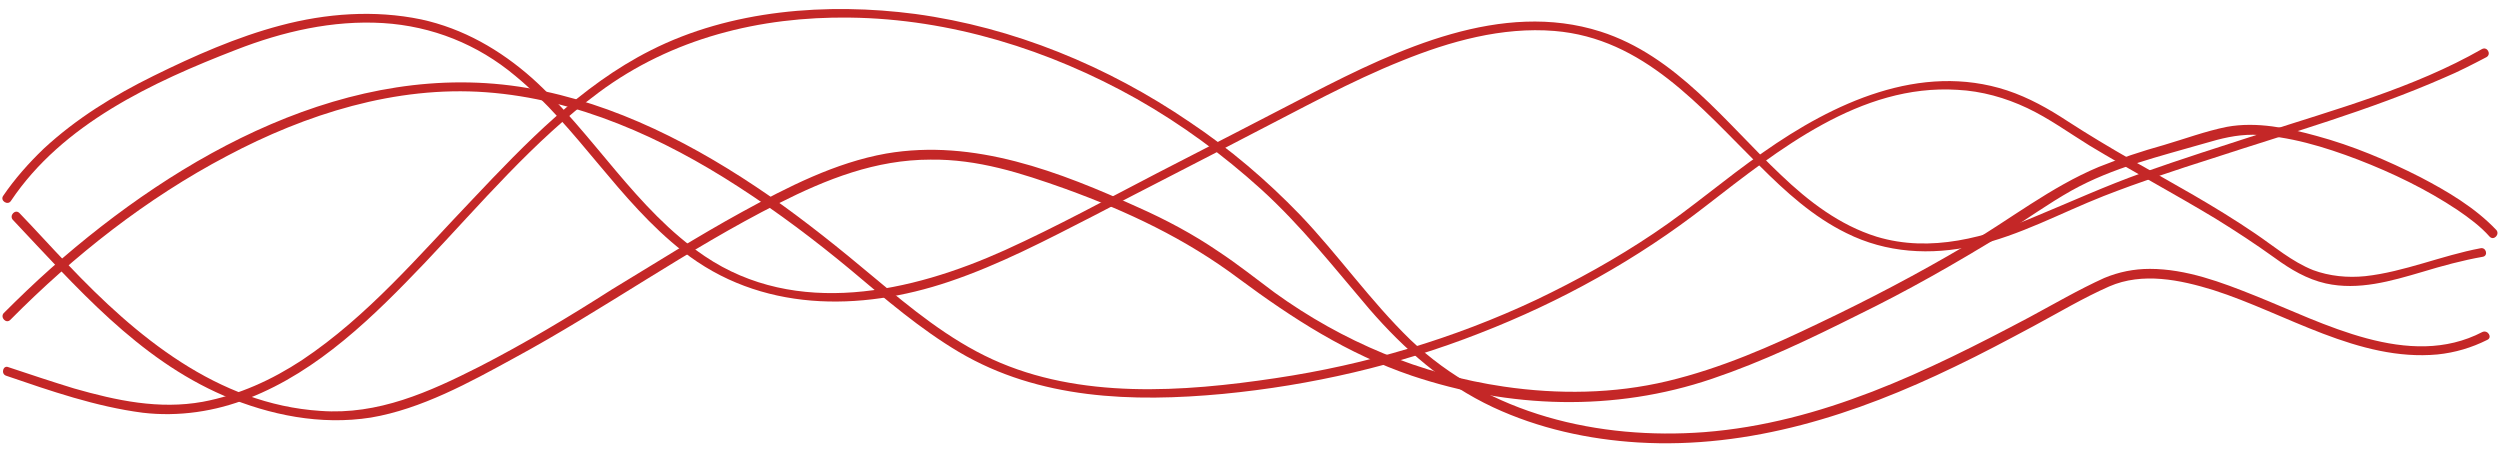
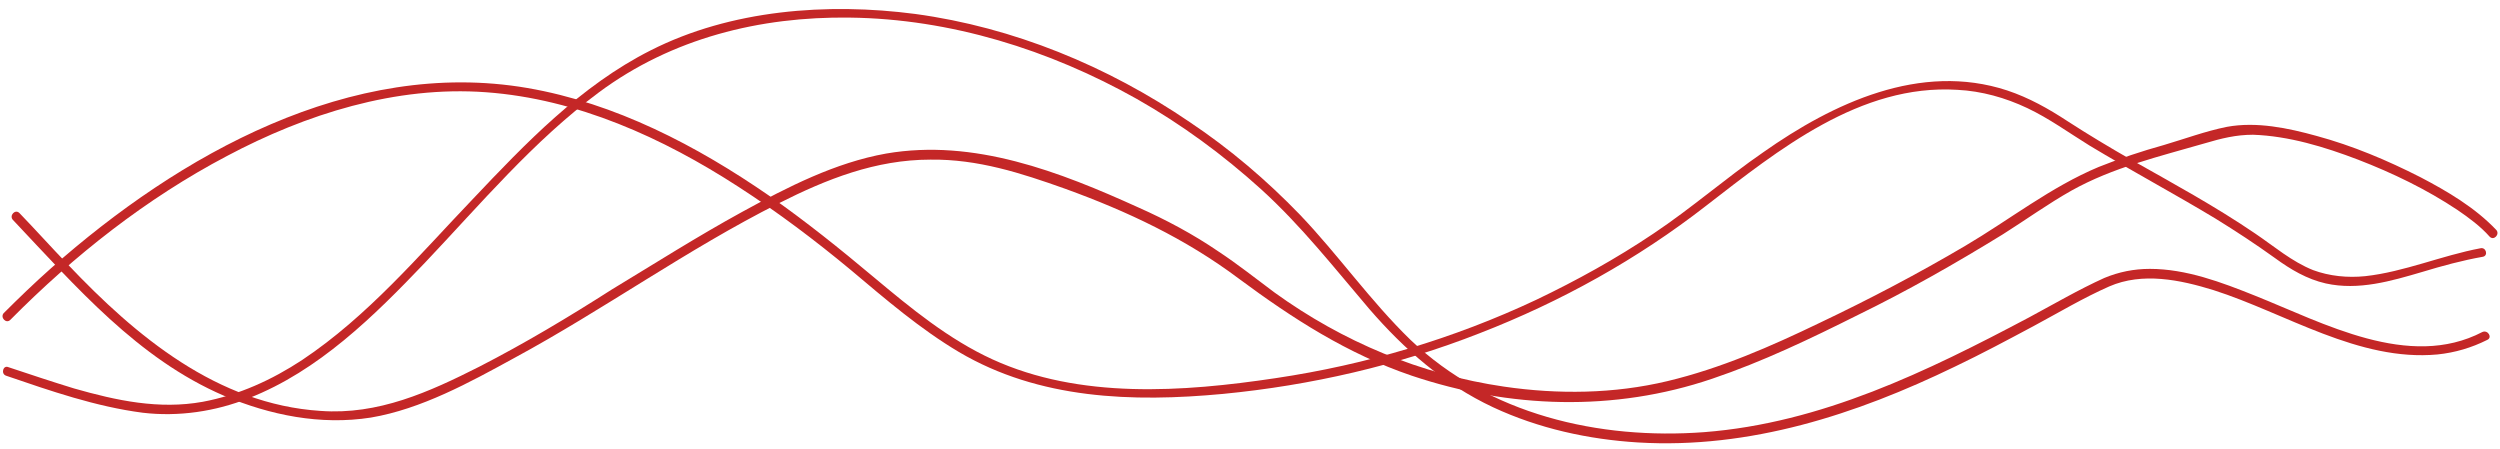
<svg xmlns="http://www.w3.org/2000/svg" fill="#c42727" height="74" preserveAspectRatio="xMidYMid meet" version="1" viewBox="-0.4 -1.3 411.9 74.0" width="411.9" zoomAndPan="magnify">
  <g>
    <g id="change1_2">
-       <path d="M1.4,31.8C9.9,19.1,24.8,12.2,38.5,6.9c7.7-3,15.9-4.9,24.2-4.4C70.8,3,78.3,6,84.5,11.2c10.3,8.5,17,20.6,27.6,28.9 c12.7,10,29.1,10,43.9,5c8.3-2.8,16.1-6.9,23.9-10.9c8.6-4.5,17.3-8.9,25.9-13.4c8.2-4.2,16.3-8.7,24.8-12.1 c7.9-3.2,16.5-5.6,25.1-4.9c14.7,1.2,24,12.5,33.8,22.2c4.3,4.3,8.8,8.4,14.3,11.1c6.6,3.3,13.9,3.7,21.1,2.1 c7.5-1.7,14.2-5.4,21.3-8.2c5.9-2.3,11.9-4.3,17.9-6.2c12.8-4.2,25.9-7.9,38.2-13.3c2.4-1,4.7-2.2,7-3.4c0.8-0.5,0.1-1.8-0.8-1.3 c-11.2,6.4-24.1,9.9-36.4,13.9c-6.5,2.1-13.1,4.2-19.6,6.5c-5.9,2.1-11.6,4.7-17.4,7.1c-8.2,3.5-17.4,6.1-26.3,3.4 c-6.1-1.9-11.2-5.8-15.8-10.2c-9.1-8.6-17.2-19.6-29.7-23.6c-16.3-5.2-33.4,2.9-47.6,10.2c-8.5,4.4-17,8.8-25.4,13.1 c-8.3,4.3-16.5,8.8-25.1,12.7c-15.5,7-34.4,11.2-49.5,1c-11.4-7.7-18.3-20.2-28.4-29.3C82,6.9,75.9,3.4,69,1.9 c-7.7-1.6-15.7-1-23.2,1c-7.2,1.9-14.2,5-20.9,8.3c-6.5,3.2-12.7,7-18.1,12c-2.5,2.4-4.8,5-6.7,7.8C-0.4,31.8,0.9,32.6,1.4,31.8 L1.4,31.8z" fill="inherit" />
-     </g>
+       </g>
  </g>
  <g>
    <g id="change1_4">
      <path d="M1.3,51.4C11.8,40.8,23.7,31.4,37,24.4C50,17.5,64.8,12.8,79.7,13.9c15,1.1,29.1,7.5,41.6,15.6 c6.5,4.2,12.6,8.8,18.5,13.7c5.7,4.8,11.4,9.7,17.8,13.5c13.2,7.8,28.6,8.3,43.5,6.9c14.5-1.4,28.8-4.7,42.3-10 c13.4-5.2,26-12.2,37.3-21c11.9-9.2,25.4-20.1,41.4-19.1c4,0.2,7.9,1.3,11.5,3c3.6,1.7,6.9,4.1,10.3,6.2c6.8,4.1,13.9,7.9,20.7,12 c3.4,2.1,6.6,4.2,9.8,6.5c2.6,1.9,5.3,3.5,8.4,4.2c5.4,1.2,10.8-0.4,15.9-1.9c3.3-1,6.6-1.9,10-2.5c0.9-0.2,0.5-1.6-0.4-1.4 c-6.4,1.2-12.6,3.9-19,4.6c-2.9,0.3-5.9,0-8.6-1c-3.5-1.4-6.4-3.9-9.5-6c-6.6-4.5-13.6-8.3-20.5-12.2c-3.5-2-7-4.1-10.4-6.3 c-3.2-2.1-6.4-3.9-10-5.1c-14.3-4.7-28.7,2.1-40.2,10.2C284,28,278.3,33,272,37.2c-6.1,4.1-12.6,7.7-19.3,10.9 c-13.6,6.4-28.1,10.7-42.9,12.9c-15.3,2.3-32.3,3.5-46.7-3.1c-7.2-3.3-13.4-8.4-19.5-13.5c-5.6-4.7-11.2-9.2-17.2-13.4 c-12-8.3-25.4-15.3-39.9-17.8C57.4,8.2,29.1,24.2,8,42.9c-2.7,2.4-5.3,4.9-7.8,7.4C-0.4,51,0.6,52.1,1.3,51.4L1.3,51.4z" fill="inherit" />
    </g>
  </g>
  <g>
    <g id="change1_3">
      <path d="M1.7,34.9c10.4,11,20.6,22.9,34.8,29c7.6,3.2,15.9,4.9,24.2,3.6c8.3-1.4,16.3-5.8,23.6-9.8c14.8-8,28.5-17.9,43.6-25.5 c7.9-4,16-7.2,25-7.2c7.8-0.1,14.9,2.2,22.2,4.8c10.2,3.7,19.8,8.2,28.6,14.8c8.9,6.6,17.9,12.4,28.5,16c16.1,5.4,33.3,6,49.5,0.5 c8.3-2.8,16.2-6.6,24-10.5c8.2-4,16.1-8.5,23.9-13.3c3.8-2.4,7.4-5,11.3-7.2c3.4-1.9,7-3.3,10.7-4.5c3.7-1.2,7.5-2.2,11.3-3.3 c2.7-0.8,5.1-1.4,7.9-1.4c5.9,0.2,11.8,2,17.3,4.1c5.7,2.2,11.3,4.9,16.4,8.3c1.9,1.3,3.8,2.7,5.3,4.4c0.7,0.7,1.7-0.4,1.1-1.1 c-3.5-3.7-8.1-6.4-12.5-8.7c-5.5-2.8-11.2-5.2-17.1-6.8c-4.7-1.3-9.9-2.4-14.8-1.5c-3.5,0.7-7,2-10.4,3c-3.6,1-7.2,2.2-10.7,3.6 c-7.9,3.3-14.7,8.7-22,13c-7.8,4.6-15.8,8.8-24,12.7c-8.1,3.9-16.3,7.5-25.1,9.6c-8.8,2.1-18,2.2-26.9,0.9 c-13.7-2-26.6-7.4-37.8-15.5c-3.1-2.3-6.1-4.7-9.3-6.8c-4.1-2.8-8.6-5.2-13.1-7.2c-13-5.9-27.1-11.4-41.6-8.9 c-8.4,1.5-16.2,5.5-23.7,9.6c-7.3,4-14.4,8.5-21.5,12.8C93.2,51,86,55.3,78.6,59.1c-8.3,4.2-16.7,8-26.2,7.3 c-17-1.1-30.4-12.3-41.6-24.1c-2.7-2.8-5.3-5.7-8-8.5C2.1,33.1,1.1,34.2,1.7,34.9L1.7,34.9z" fill="inherit" />
    </g>
  </g>
  <g>
    <g id="change1_1">
      <path d="M0.6,60.6c7.3,2.5,14.8,5.1,22.5,6.1c5.9,0.7,12-0.2,17.5-2.4c11.5-4.5,20.6-13.5,29-22.3c9.2-9.7,17.9-20.1,28.7-28.1 c12-8.9,26.5-12.5,41.3-12.3c16.6,0.2,32.9,5.3,47.3,13.4c7.4,4.2,14.2,9.2,20.5,14.9c6.6,6,12,12.9,17.8,19.7 c5.8,6.7,12.3,12.4,20.4,16.2c7.5,3.5,15.7,5.3,23.9,5.8c18.4,1.1,35.9-4.6,52.2-12.5c4.4-2.1,8.7-4.4,13-6.7 c4.1-2.2,8.1-4.6,12.4-6.5c5.5-2.4,11.7-1.1,17.2,0.6c11.9,3.8,23.9,11.8,36.9,10.6c2.9-0.3,5.6-1.1,8.2-2.4 c0.9-0.4,0.1-1.7-0.8-1.3c-12.1,6.3-26.2-1.5-37.5-6c-5.5-2.2-11.3-4.4-17.3-4.4c-2.6,0-5.1,0.5-7.5,1.5 c-4.2,1.9-8.3,4.3-12.4,6.5c-16.8,8.9-34.2,17.4-53.5,18.9c-17.4,1.3-35.5-2.9-48.4-15.2c-6.6-6.4-11.9-14-18.2-20.6 c-5.5-5.7-11.6-10.9-18.2-15.3c-13.5-9.2-29-15.6-45.2-17.8c-14.5-1.9-30.4-0.7-43.6,6c-11.5,5.8-20.6,15.3-29.3,24.5 C68.7,40.7,60.2,50.8,49.4,58c-5,3.3-10.5,5.8-16.4,6.9c-7.2,1.3-14.2-0.2-21.2-2.2C8.2,61.6,4.6,60.4,1,59.2 C0.1,58.8-0.3,60.3,0.6,60.6L0.6,60.6z" fill="inherit" />
    </g>
  </g>
</svg>